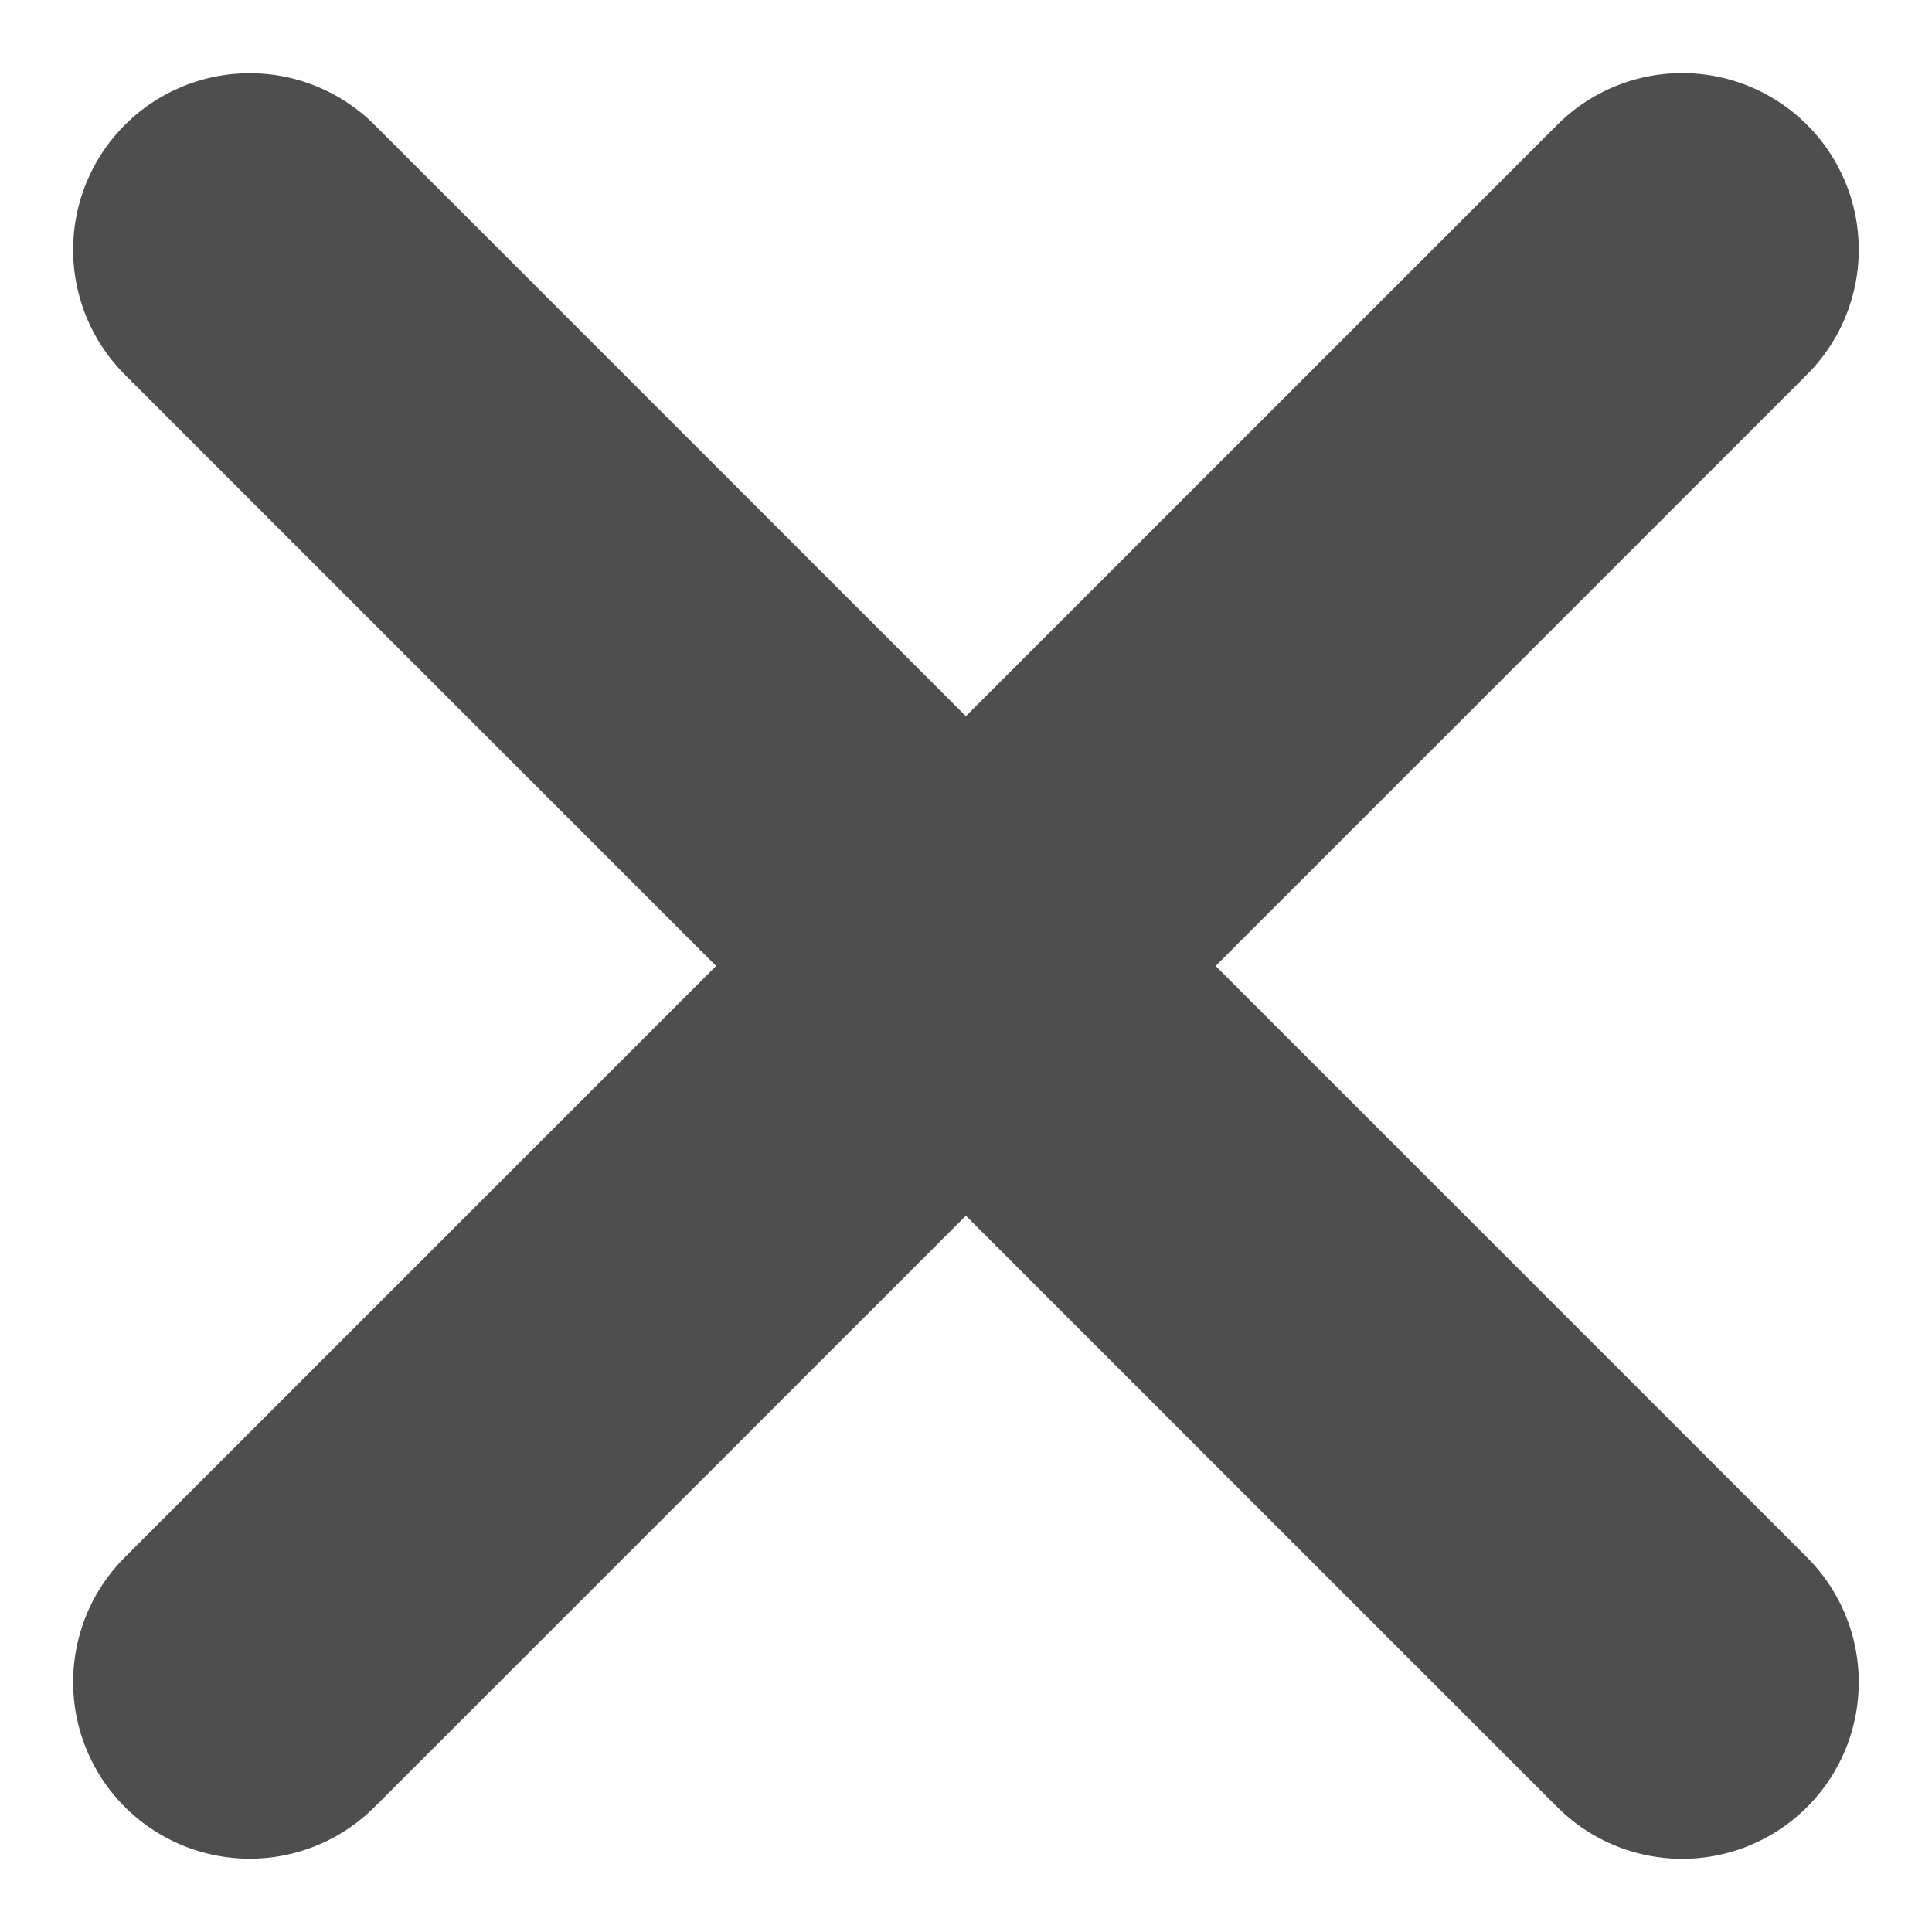
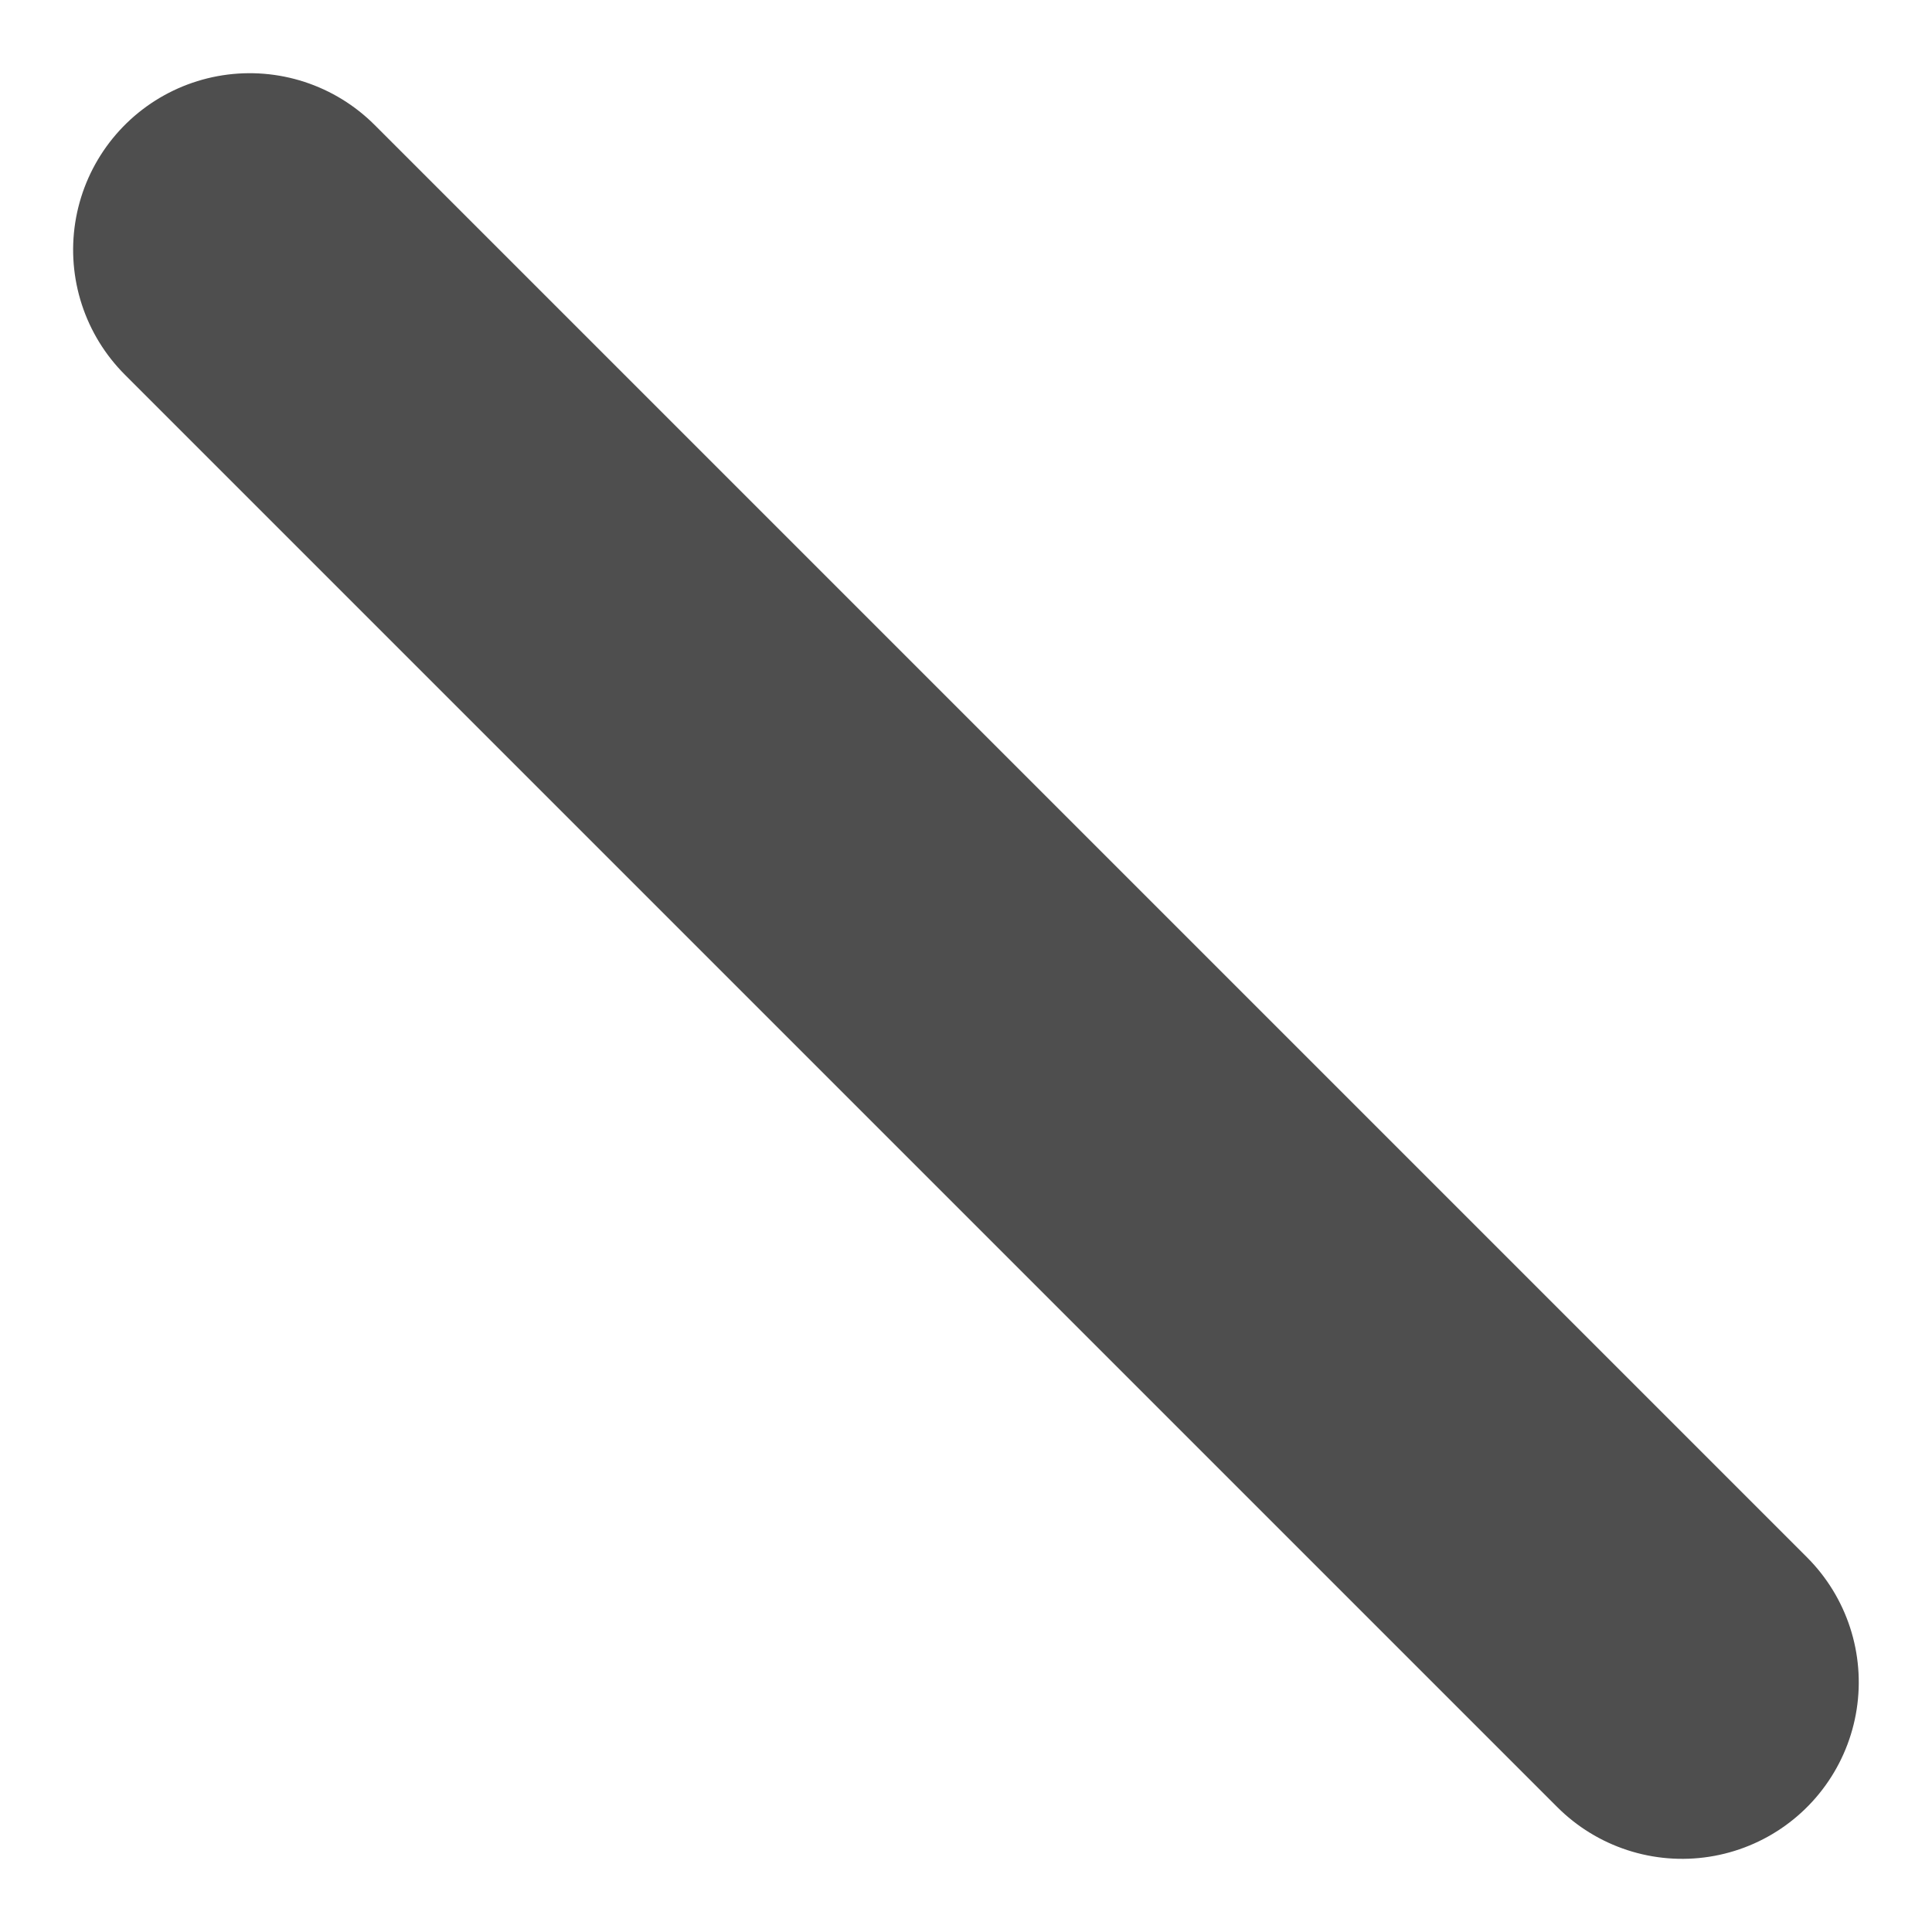
<svg xmlns="http://www.w3.org/2000/svg" width="10.94" height="10.94" viewBox="0 0 10.94 10.94">
  <g id="Close" transform="translate(-699.869 -1062.241) rotate(45)">
-     <line id="Line_126" data-name="Line 126" y2="11.471" transform="translate(1253.735 250.5)" fill="none" stroke="#4e4e4e" stroke-linecap="round" stroke-width="2" />
    <line id="Line_127" data-name="Line 127" y2="11.471" transform="translate(1259.471 256.236) rotate(90)" fill="none" stroke="#4e4e4e" stroke-linecap="round" stroke-width="2" />
  </g>
</svg>